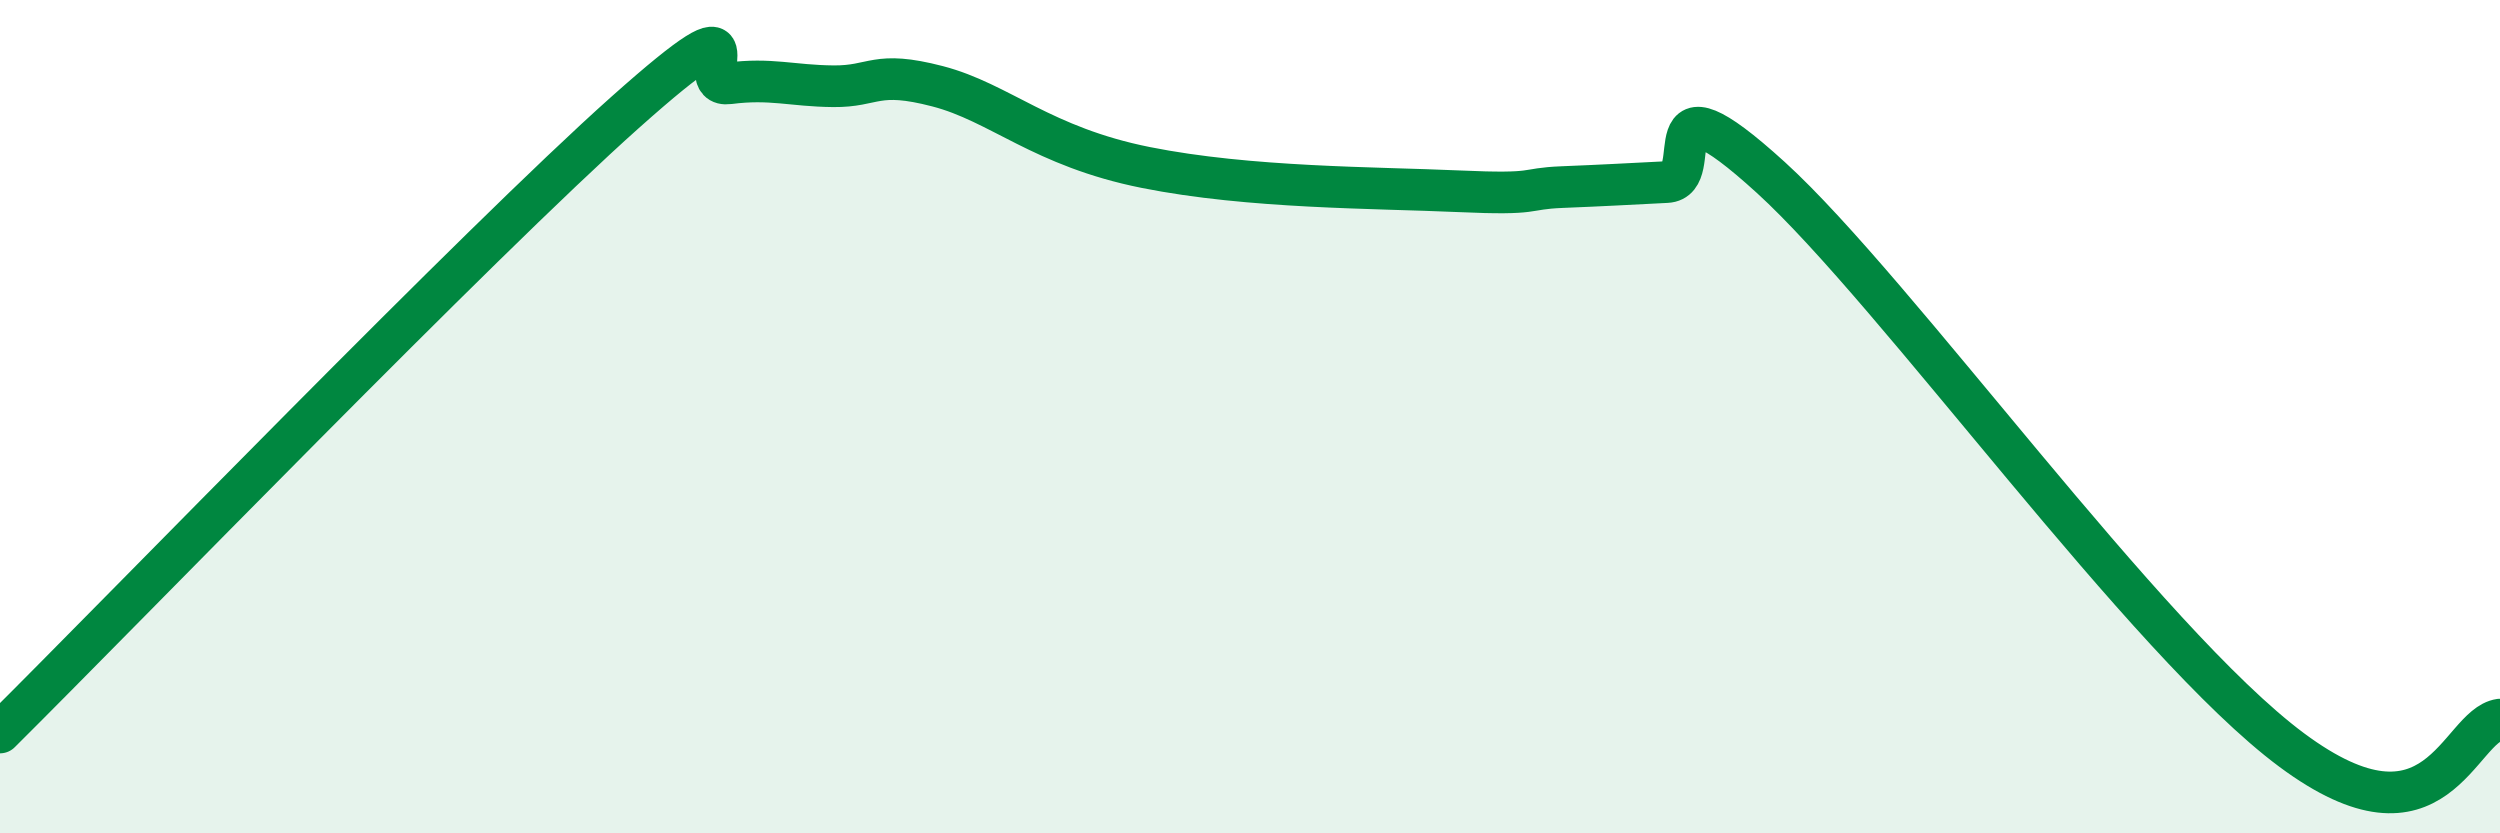
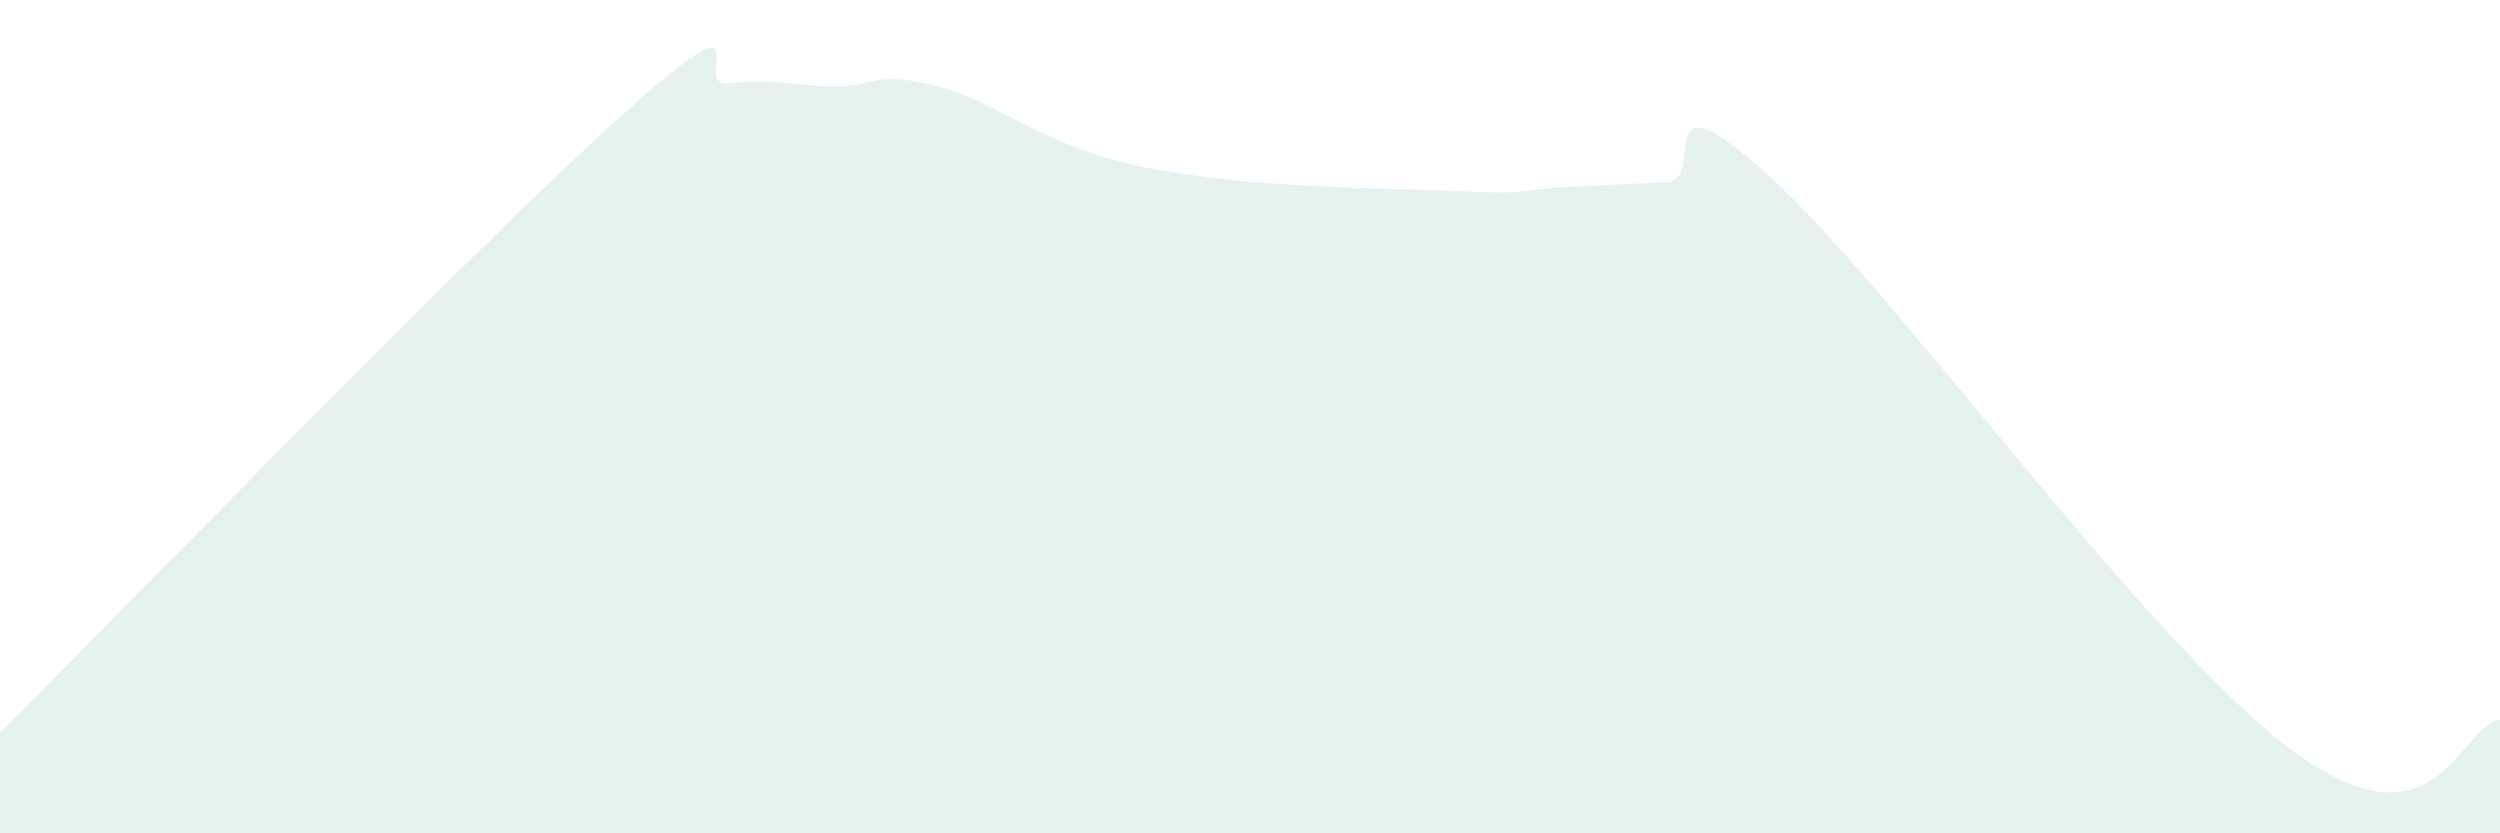
<svg xmlns="http://www.w3.org/2000/svg" width="60" height="20" viewBox="0 0 60 20">
  <path d="M 0,17.58 C 3,14.6 11.5,5.82 15,2.7 C 18.5,-0.42 16.5,2.13 17.5,2 C 18.5,1.87 19,2.06 20,2.07 C 21,2.08 21,1.68 22.5,2.07 C 24,2.46 25,3.52 27.5,4.02 C 30,4.52 33,4.5 35,4.59 C 37,4.68 36.5,4.53 37.5,4.49 C 38.5,4.45 39,4.42 40,4.37 C 41,4.32 39.5,1.53 42.5,4.26 C 45.5,6.99 51.5,15.4 55,18 C 58.5,20.6 59,17.42 60,17.27L60 20L0 20Z" fill="#008740" opacity="0.1" stroke-linecap="round" stroke-linejoin="round" />
-   <path d="M 0,17.58 C 3,14.6 11.5,5.82 15,2.7 C 18.5,-0.42 16.5,2.13 17.5,2 C 18.5,1.87 19,2.06 20,2.07 C 21,2.08 21,1.68 22.5,2.07 C 24,2.46 25,3.52 27.5,4.02 C 30,4.52 33,4.5 35,4.59 C 37,4.68 36.5,4.53 37.5,4.49 C 38.5,4.45 39,4.42 40,4.37 C 41,4.32 39.5,1.53 42.5,4.26 C 45.5,6.99 51.5,15.4 55,18 C 58.5,20.6 59,17.42 60,17.27" stroke="#008740" stroke-width="1" fill="none" stroke-linecap="round" stroke-linejoin="round" />
</svg>